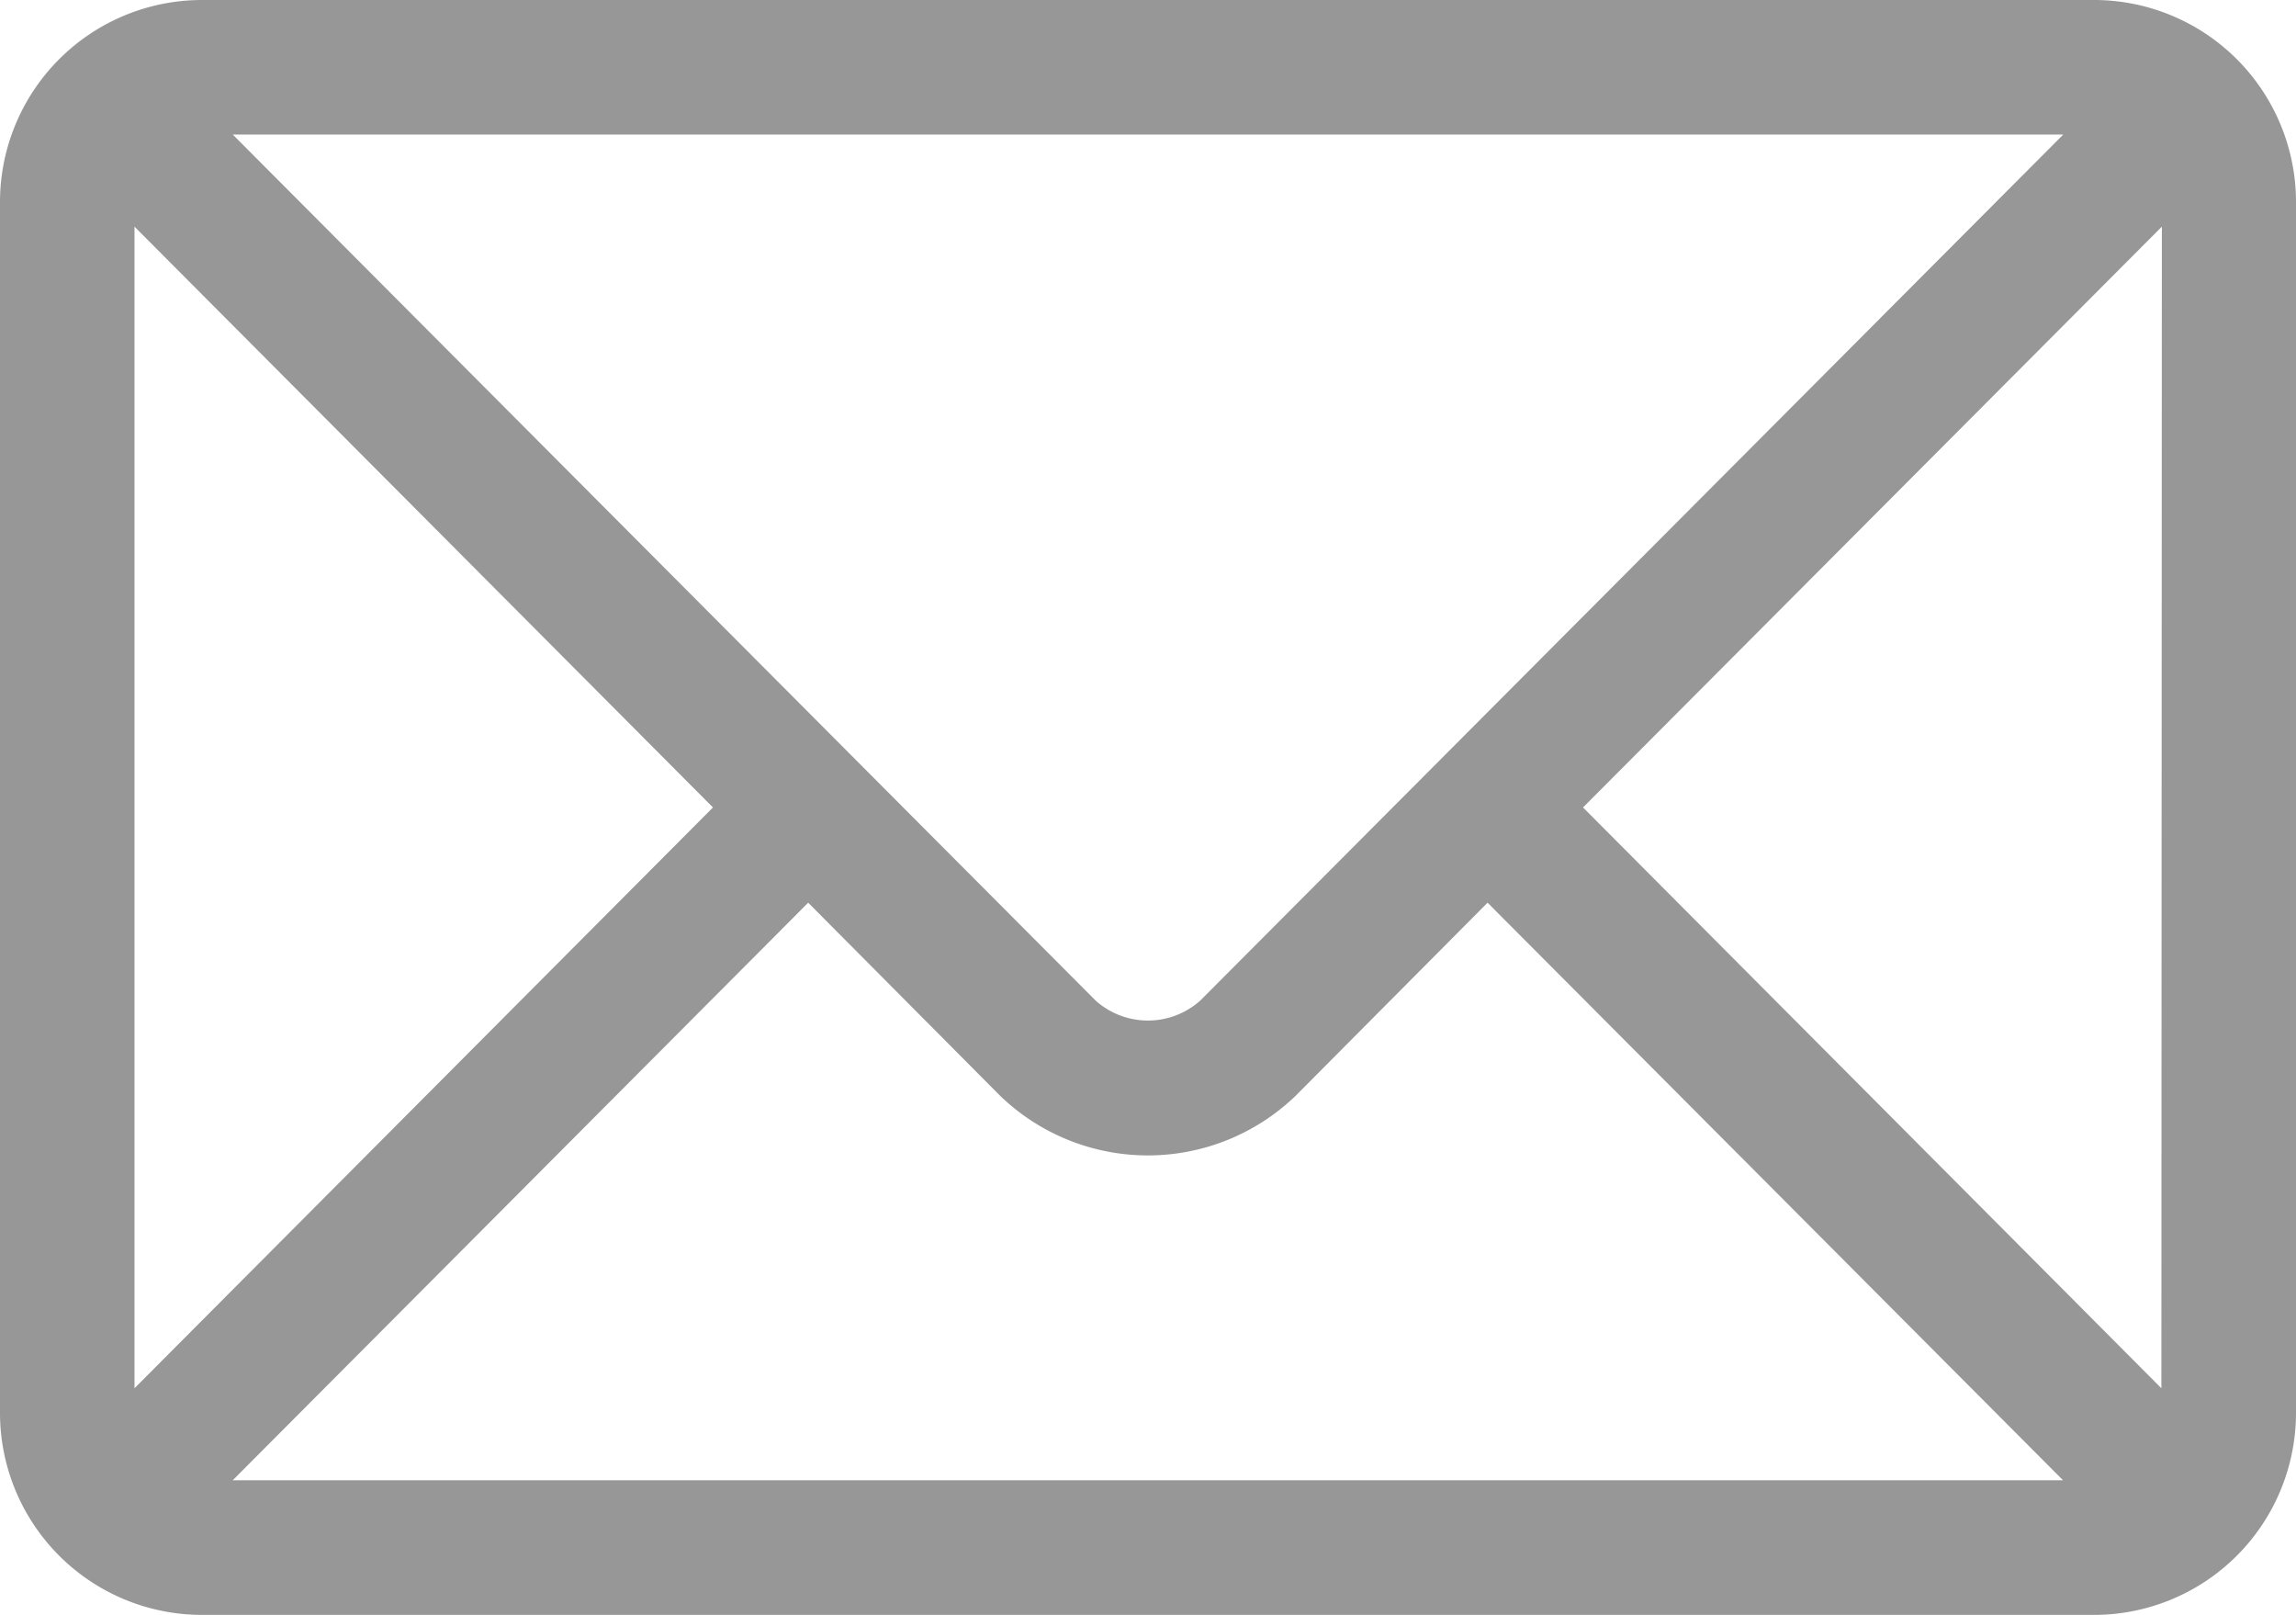
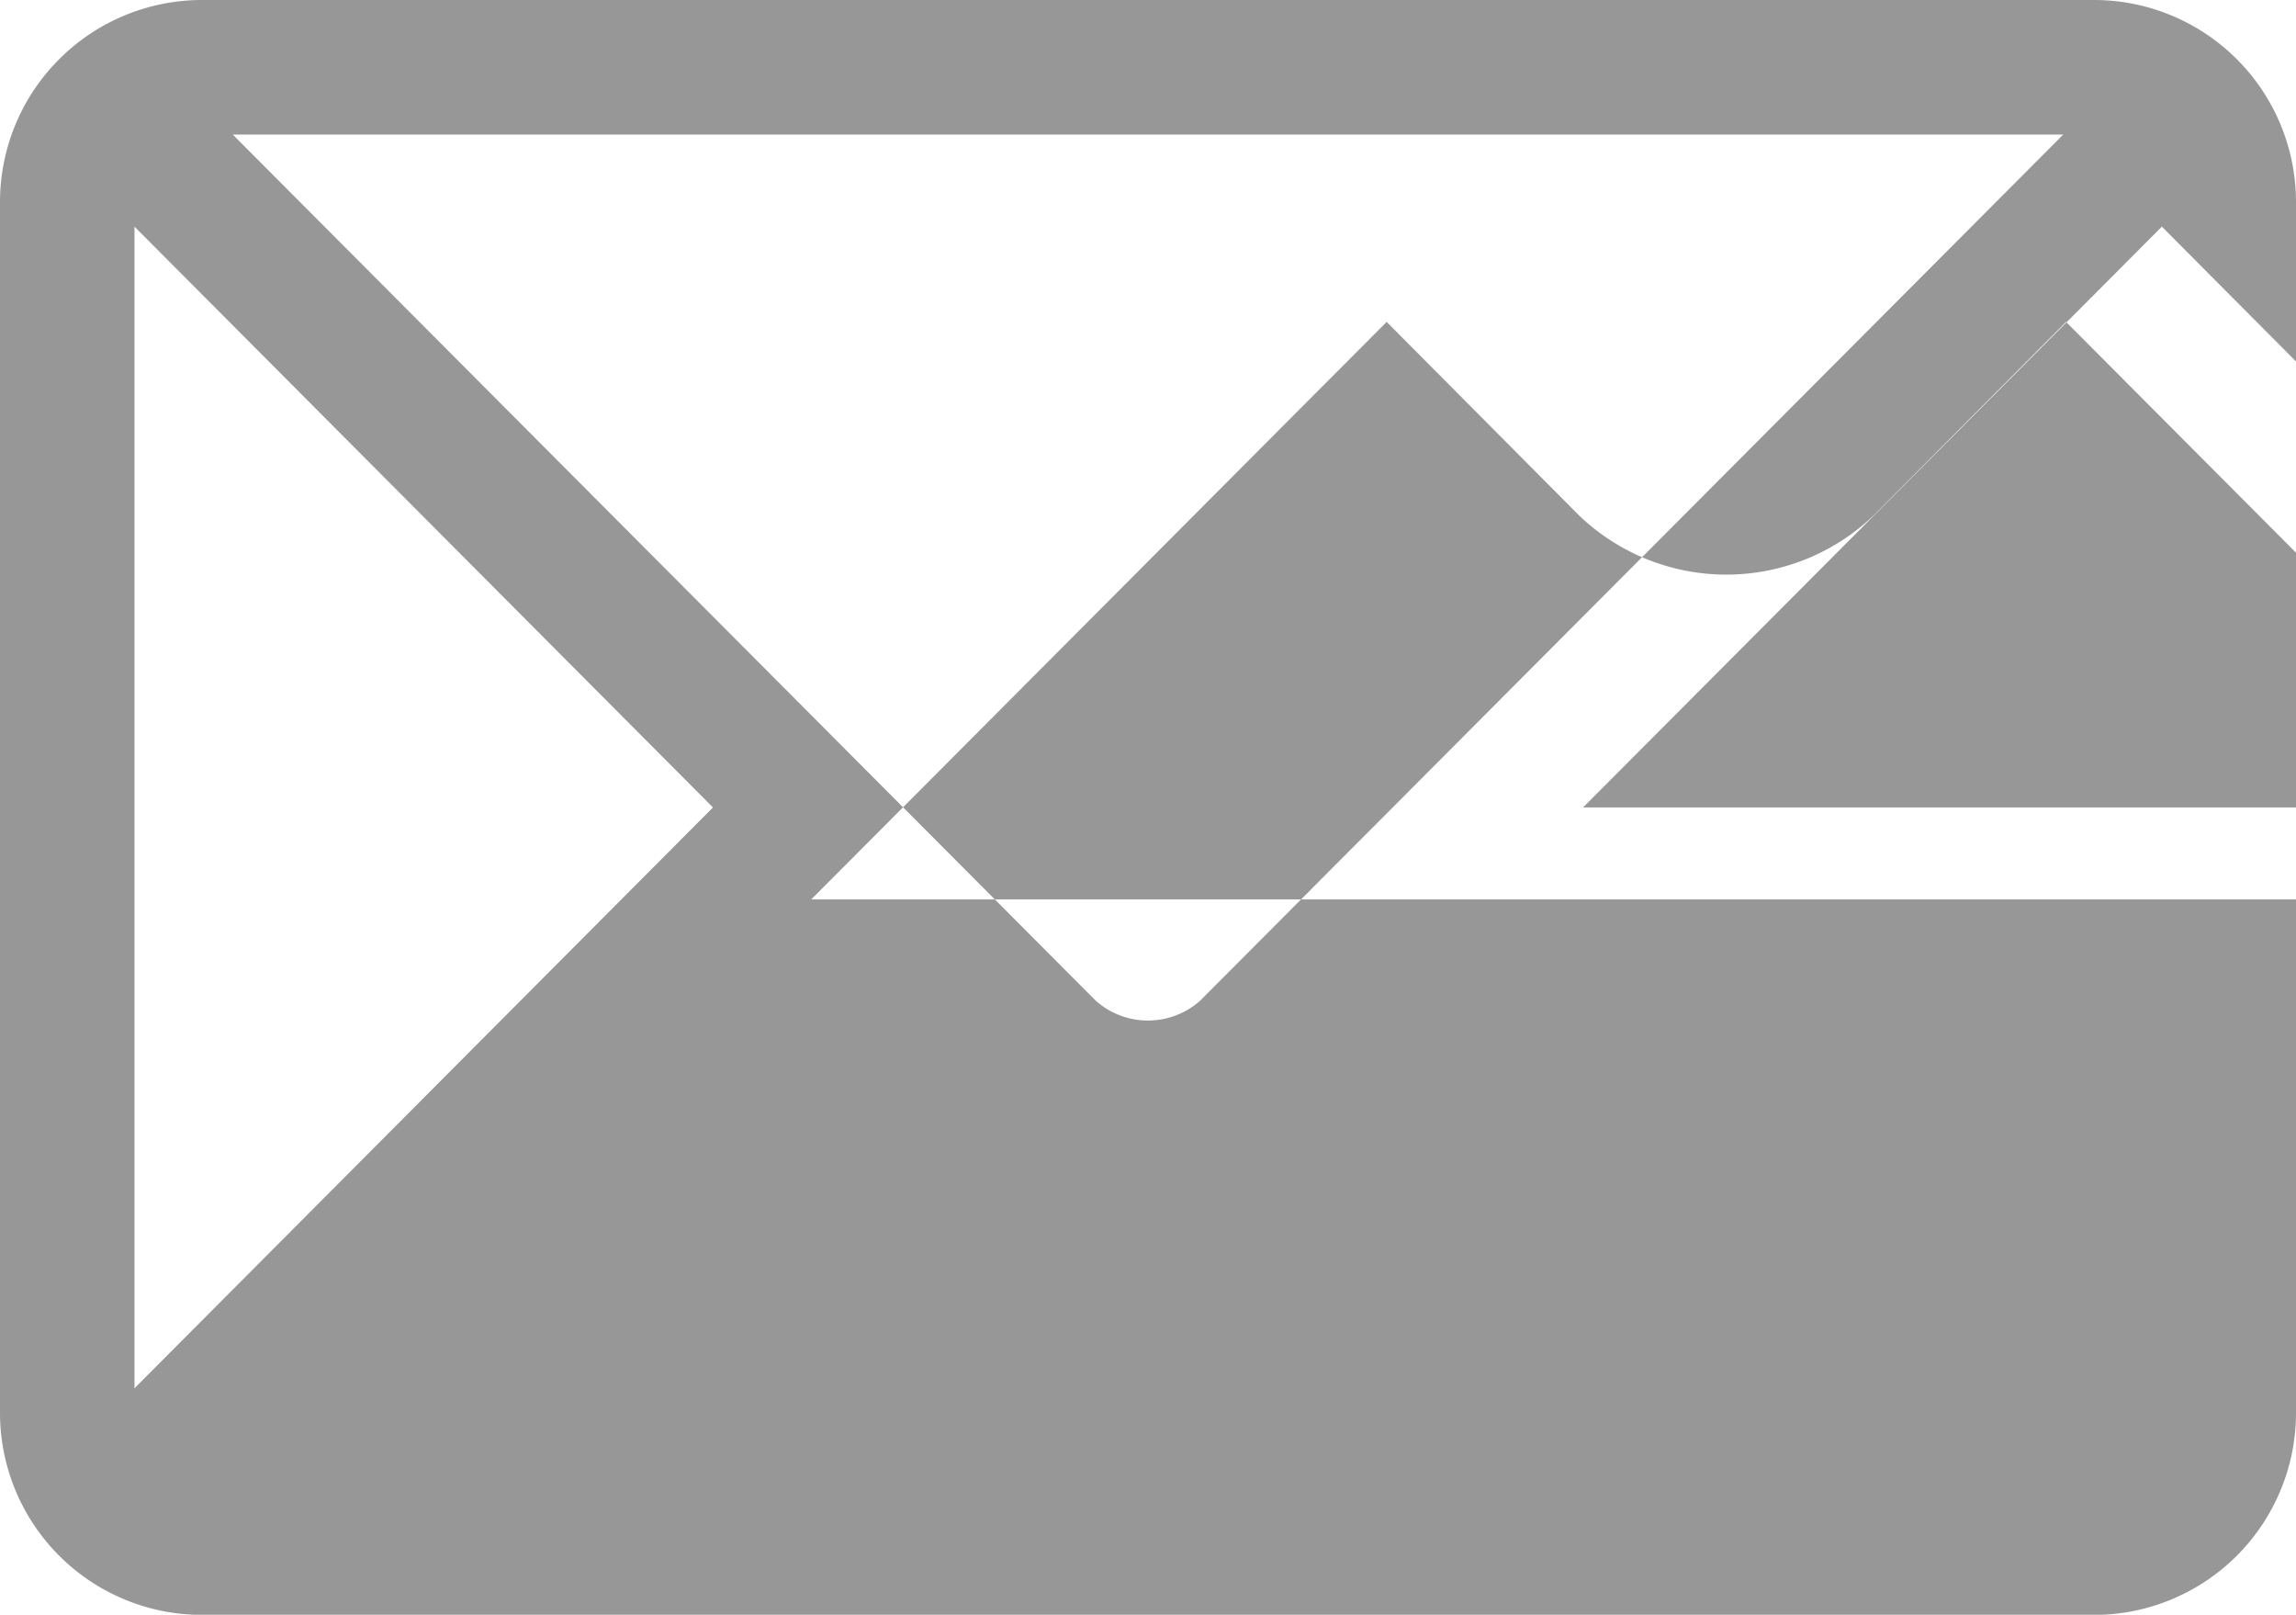
<svg xmlns="http://www.w3.org/2000/svg" width="19" height="13.359" viewBox="0 0 19 13.359">
  <g id="Group_1727" data-name="Group 1727" transform="translate(0 -76)">
    <g id="Group_1726" data-name="Group 1726" transform="translate(0 76)">
      <g id="Group_1725" data-name="Group 1725">
-         <path id="Path_5849" data-name="Path 5849" d="M17.33,76H1.67A1.672,1.672,0,0,0,0,77.67v10.02a1.672,1.672,0,0,0,1.67,1.67H17.33A1.672,1.672,0,0,0,19,87.689V77.67A1.672,1.672,0,0,0,17.33,76Zm-.256,1.113L9.931,84.279a.65.65,0,0,1-.863,0L1.926,77.113ZM1.113,87.485v-9.61L5.9,82.68Zm.813.761,4.762-4.778,1.591,1.6a1.762,1.762,0,0,0,2.44,0l1.591-1.6,4.762,4.778Zm15.96-.761L13.1,82.68l4.79-4.805Z" transform="translate(0 -76)" fill="#979797" />
+         <path id="Path_5849" data-name="Path 5849" d="M17.33,76H1.67A1.672,1.672,0,0,0,0,77.67v10.02a1.672,1.672,0,0,0,1.67,1.67H17.33A1.672,1.672,0,0,0,19,87.689V77.67A1.672,1.672,0,0,0,17.33,76Zm-.256,1.113L9.931,84.279a.65.65,0,0,1-.863,0L1.926,77.113ZM1.113,87.485v-9.61L5.9,82.68m.813.761,4.762-4.778,1.591,1.6a1.762,1.762,0,0,0,2.44,0l1.591-1.6,4.762,4.778Zm15.96-.761L13.1,82.68l4.79-4.805Z" transform="translate(0 -76)" fill="#979797" />
      </g>
    </g>
  </g>
</svg>